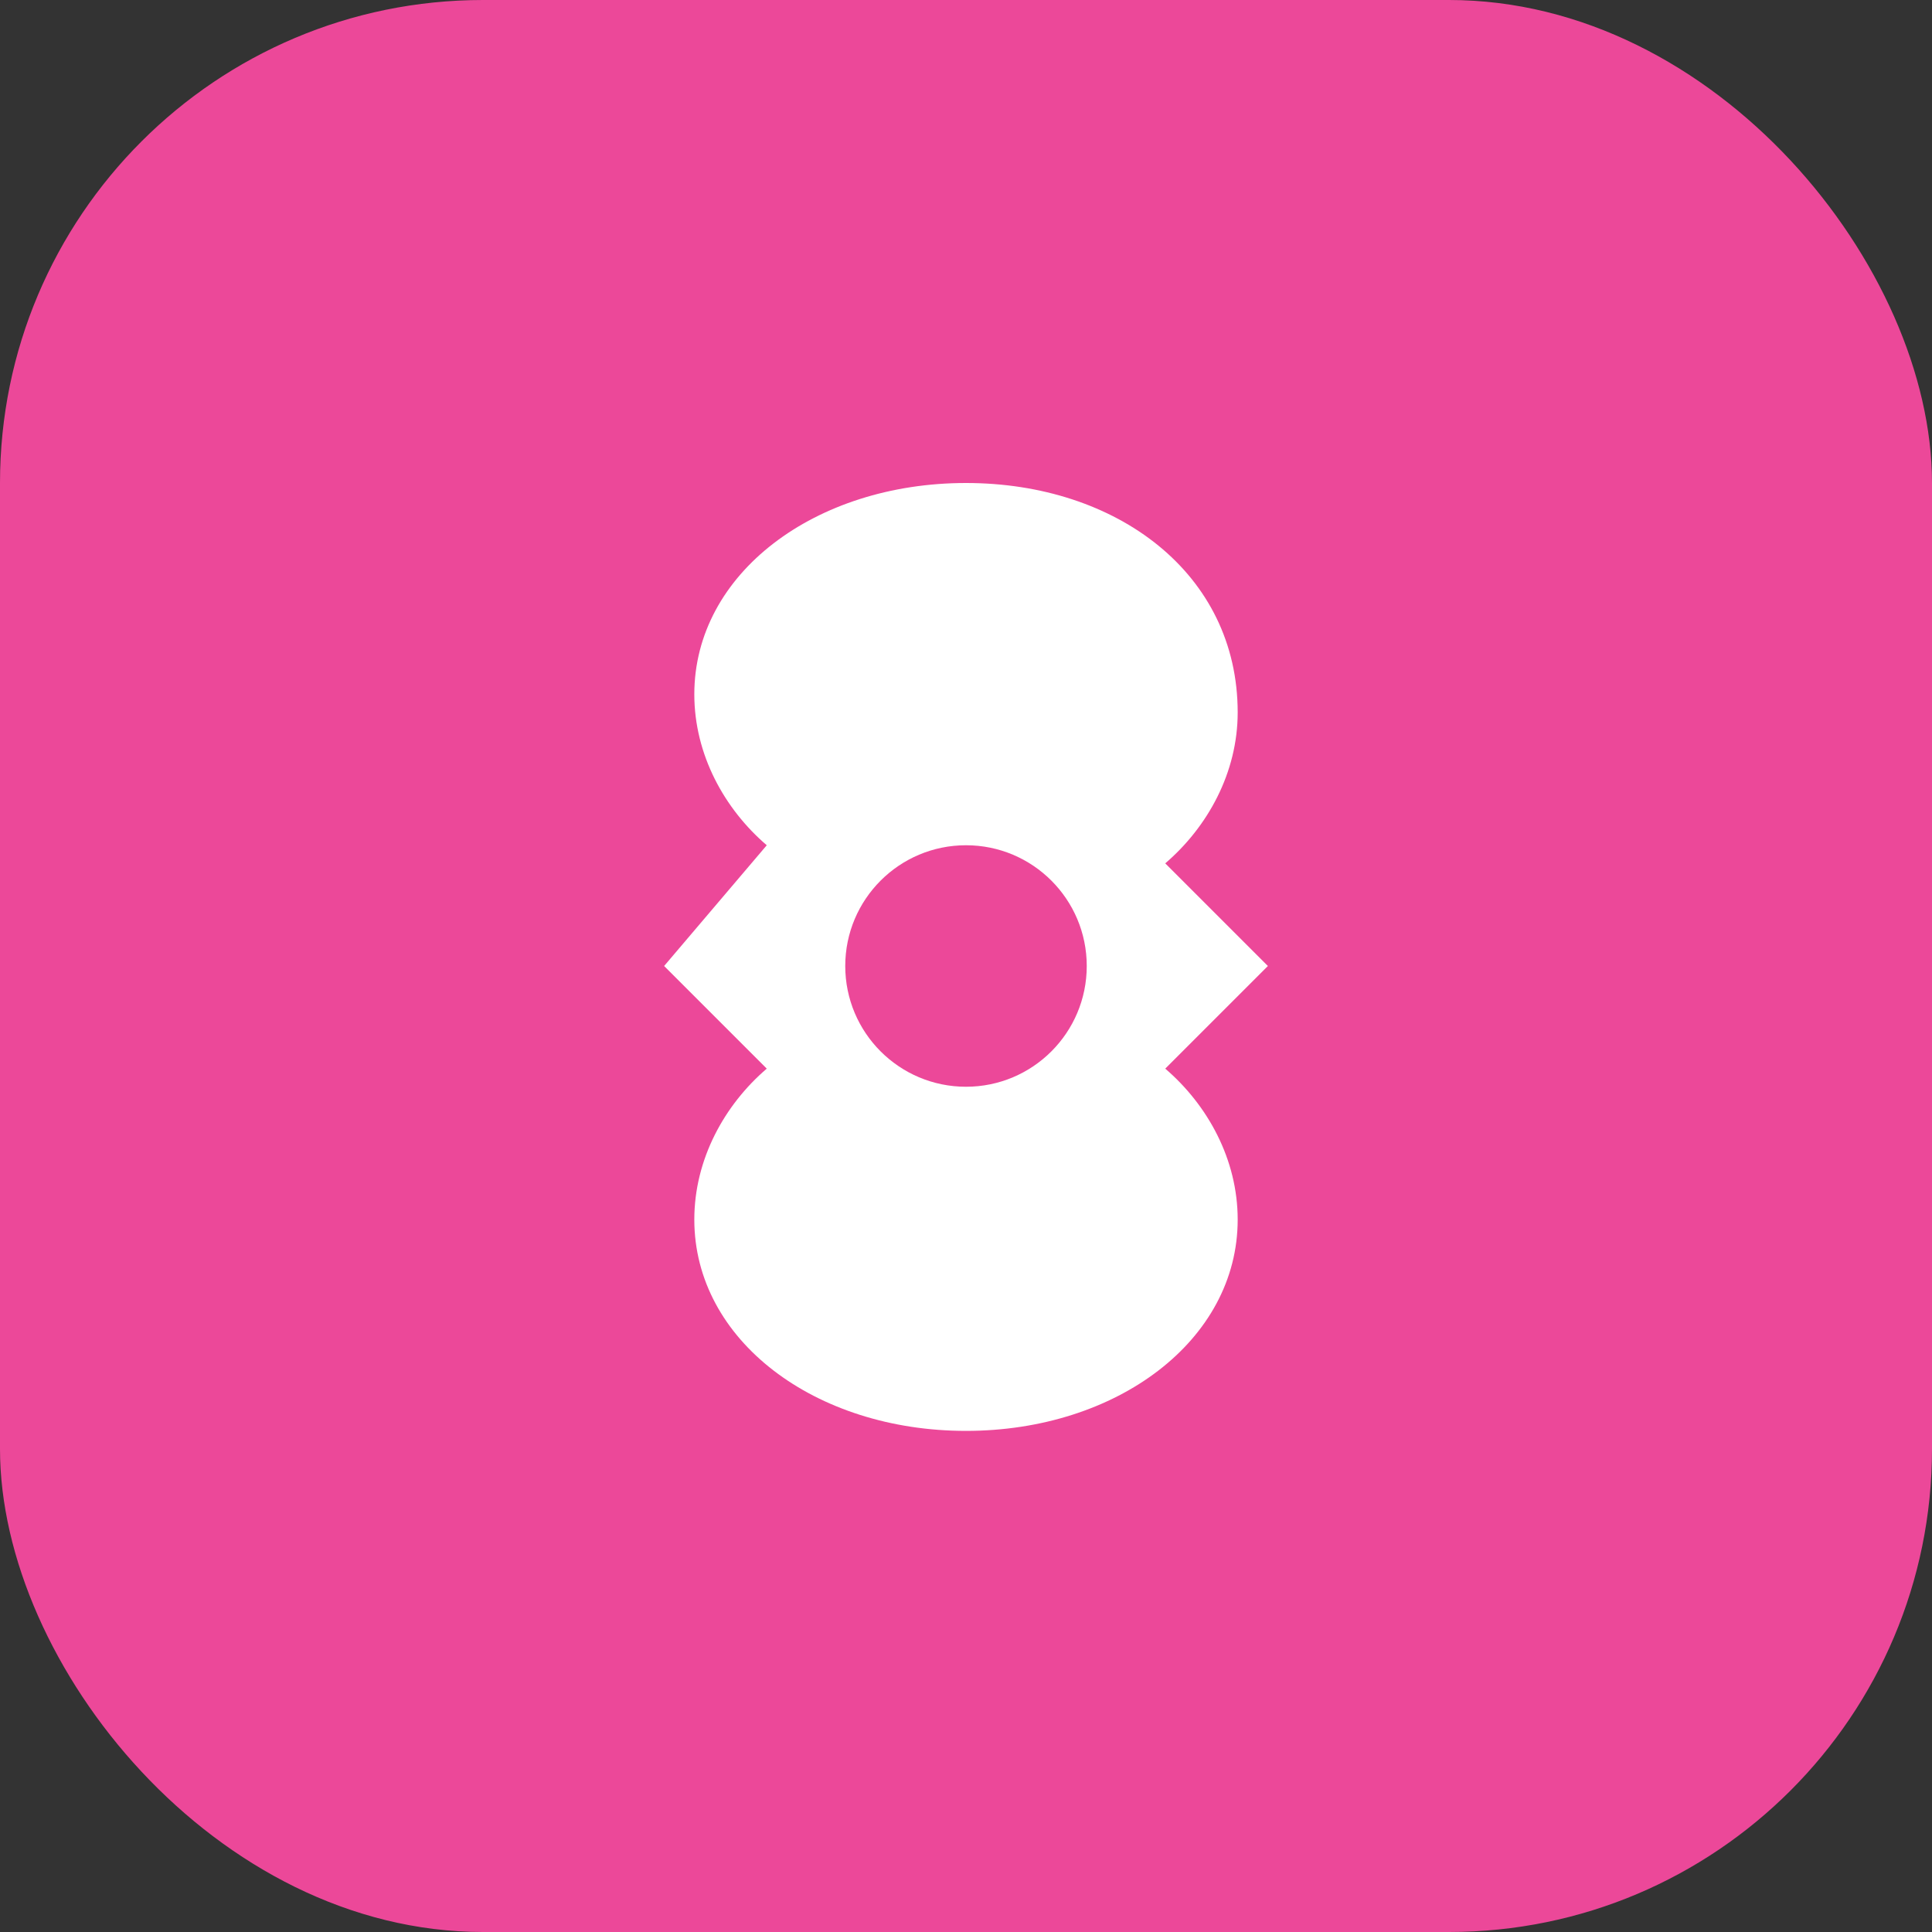
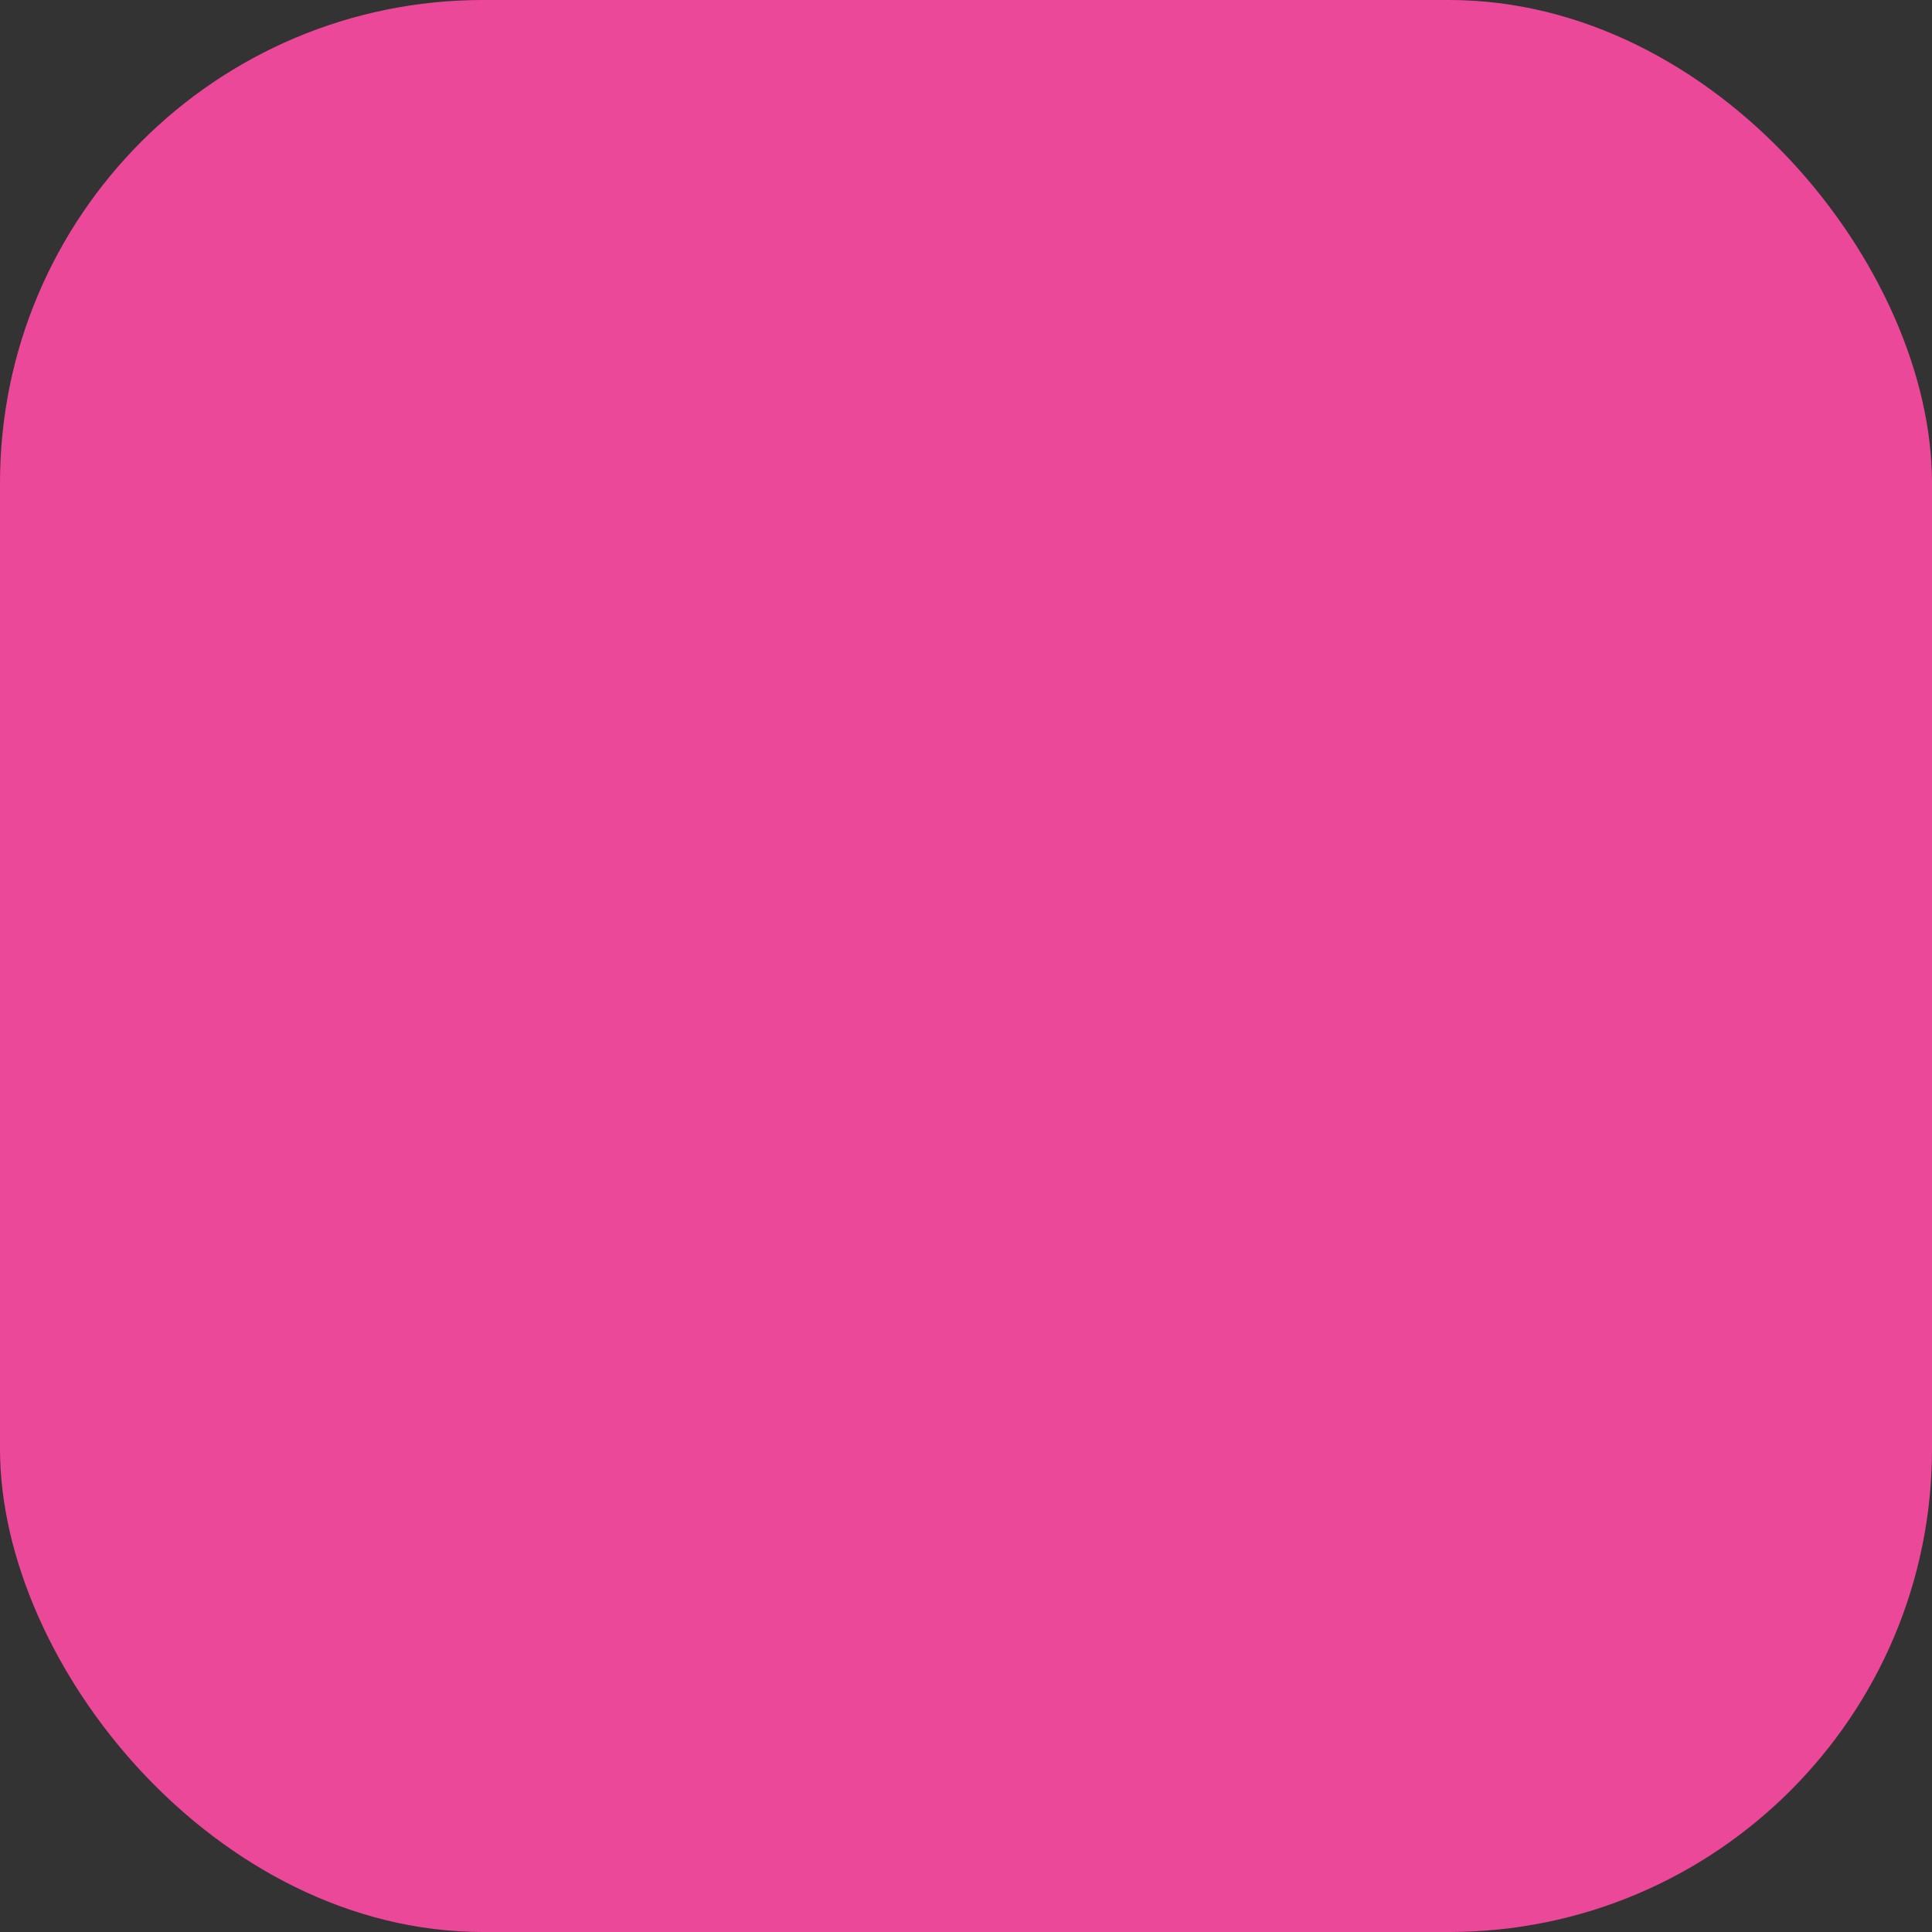
<svg xmlns="http://www.w3.org/2000/svg" viewBox="0 0 32 32" fill="none">
  <rect x="0" y="0" width="32" height="32" fill="#333333" stroke="none" />
  <rect width="32" height="32" rx="8" fill="#ec4899" />
-   <path d="M16 8c-2.5 0-4.5 1.5-4.5 3.5 0 1 .5 1.9 1.2 2.5L11 16l1.7 1.7c-.7.6-1.2 1.5-1.2 2.5 0 2 2 3.5 4.5 3.5s4.5-1.5 4.5-3.5c0-1-.5-1.9-1.2-2.5L21 16l-1.7-1.7c.7-.6 1.2-1.5 1.2-2.5C20.5 9.5 18.5 8 16 8z" fill="white" />
  <circle cx="16" cy="16" r="2" fill="#ec4899" />
</svg>